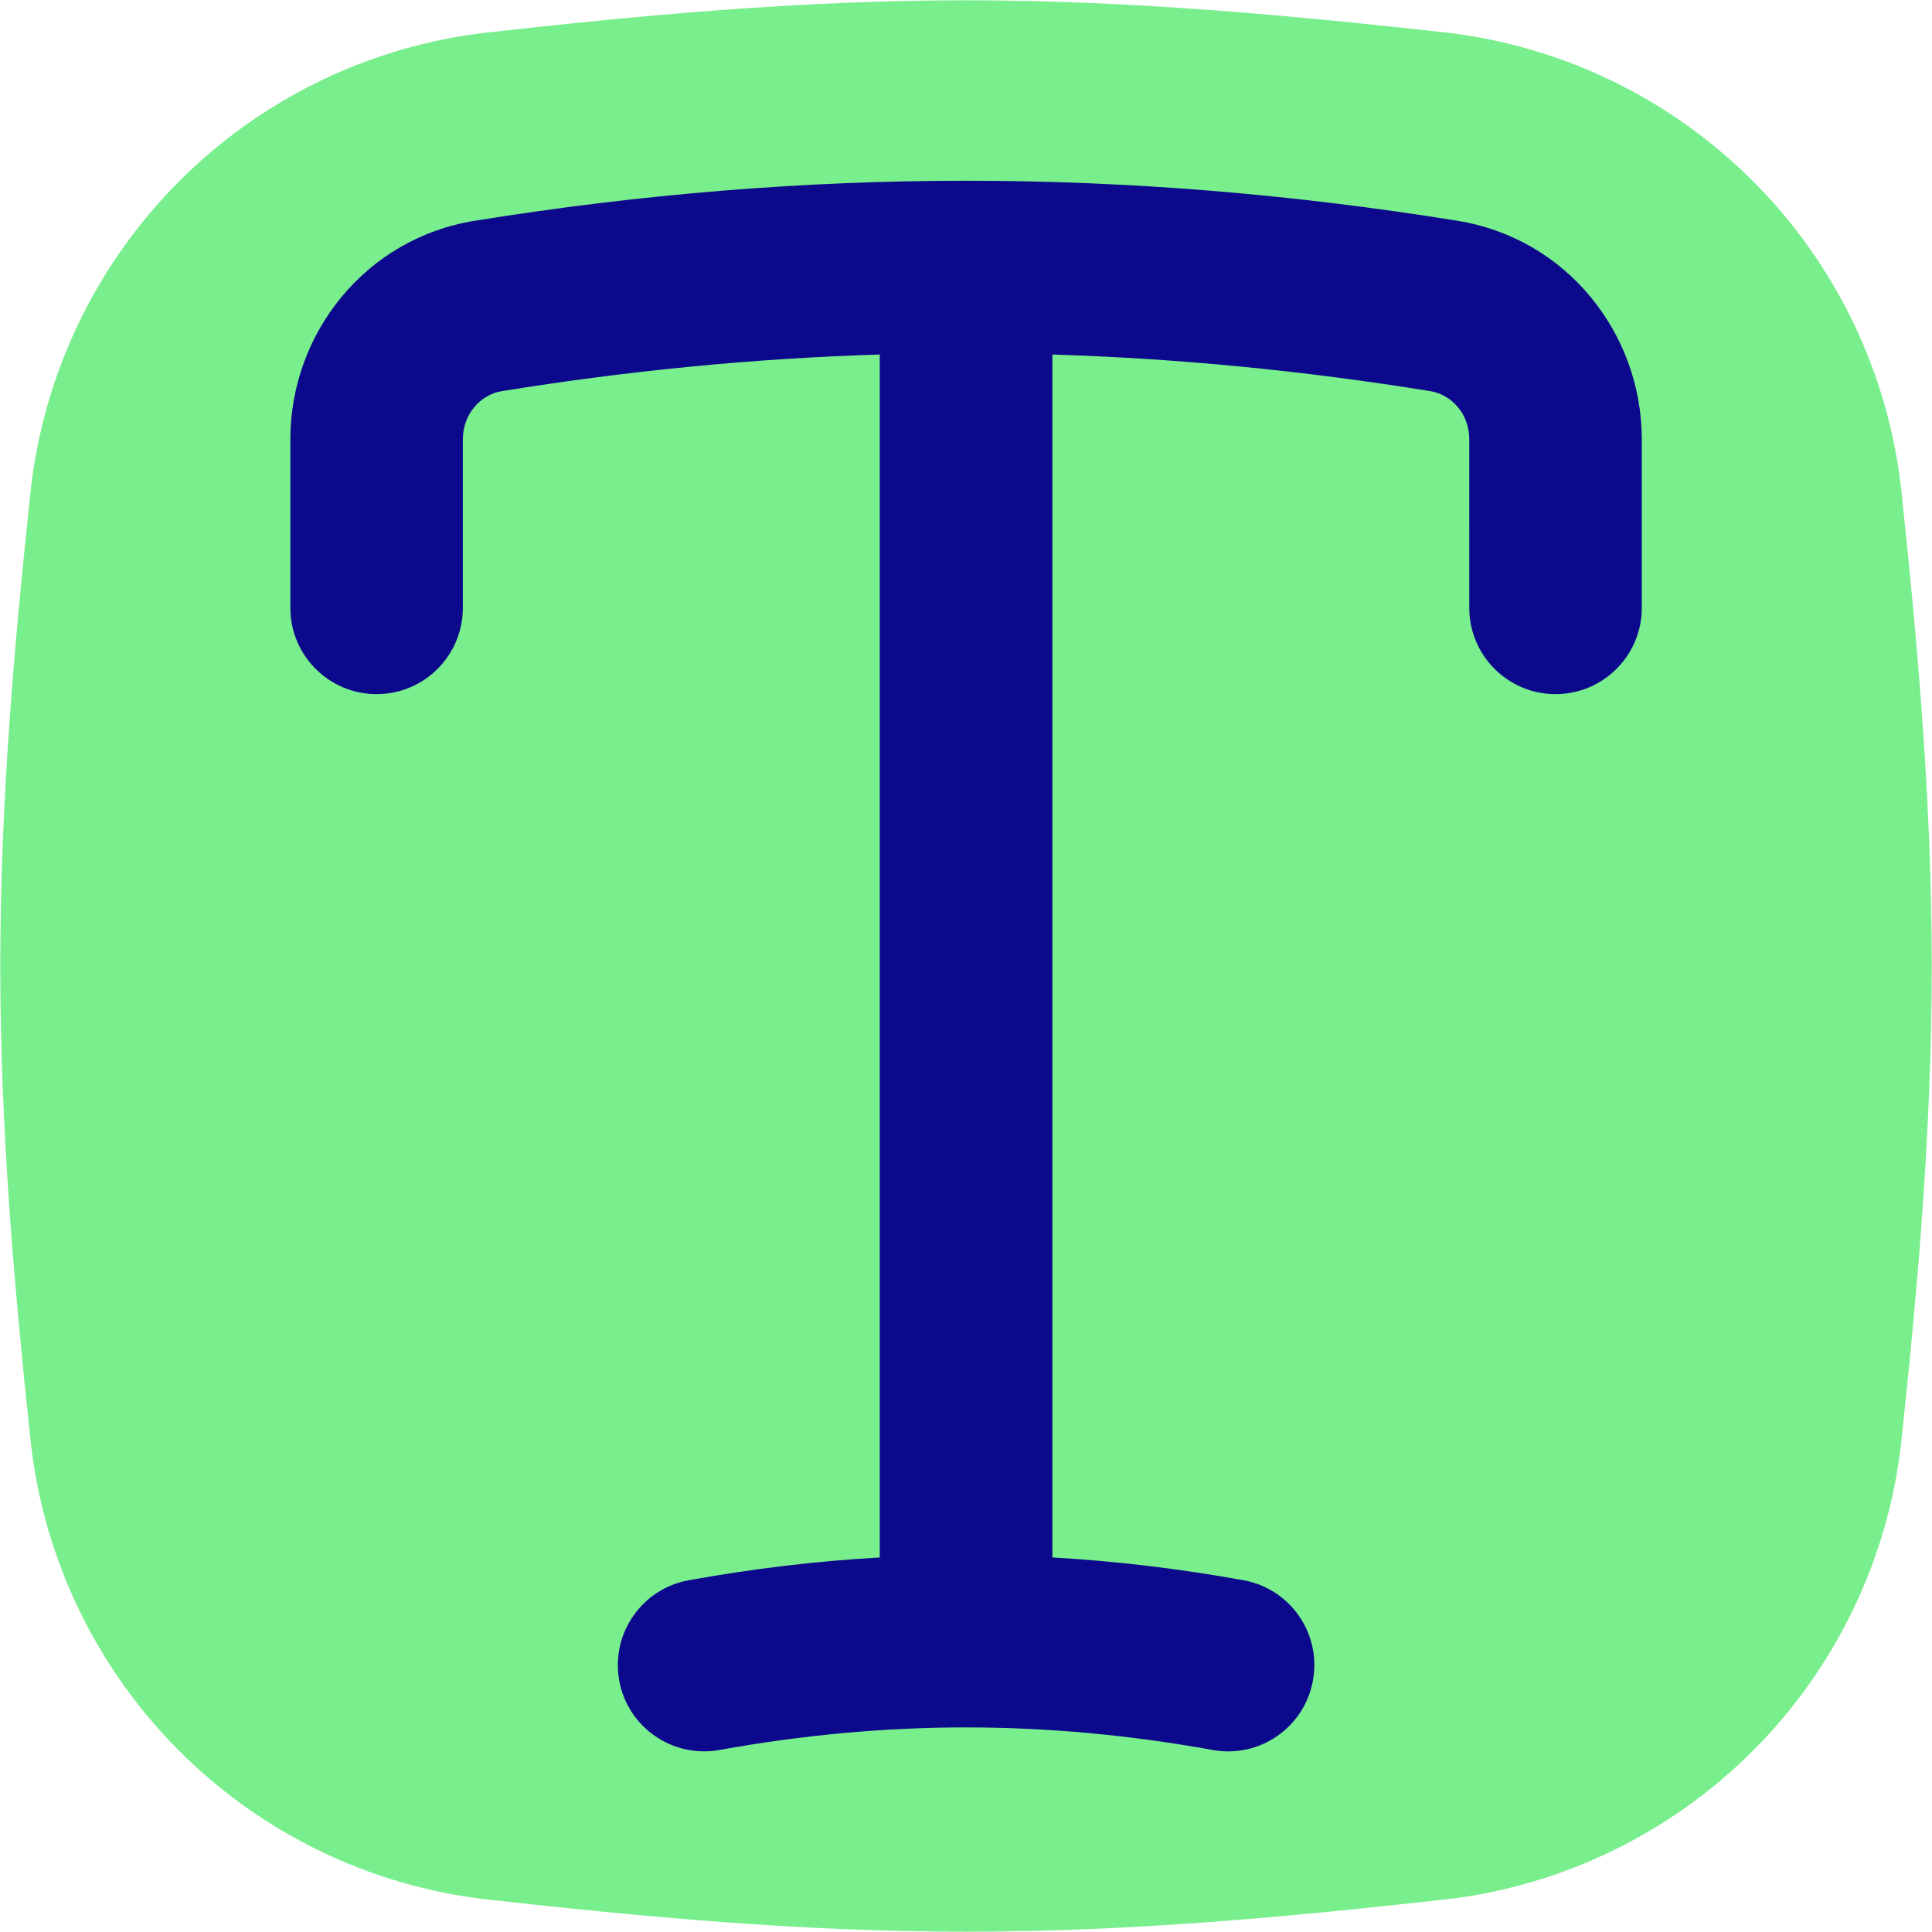
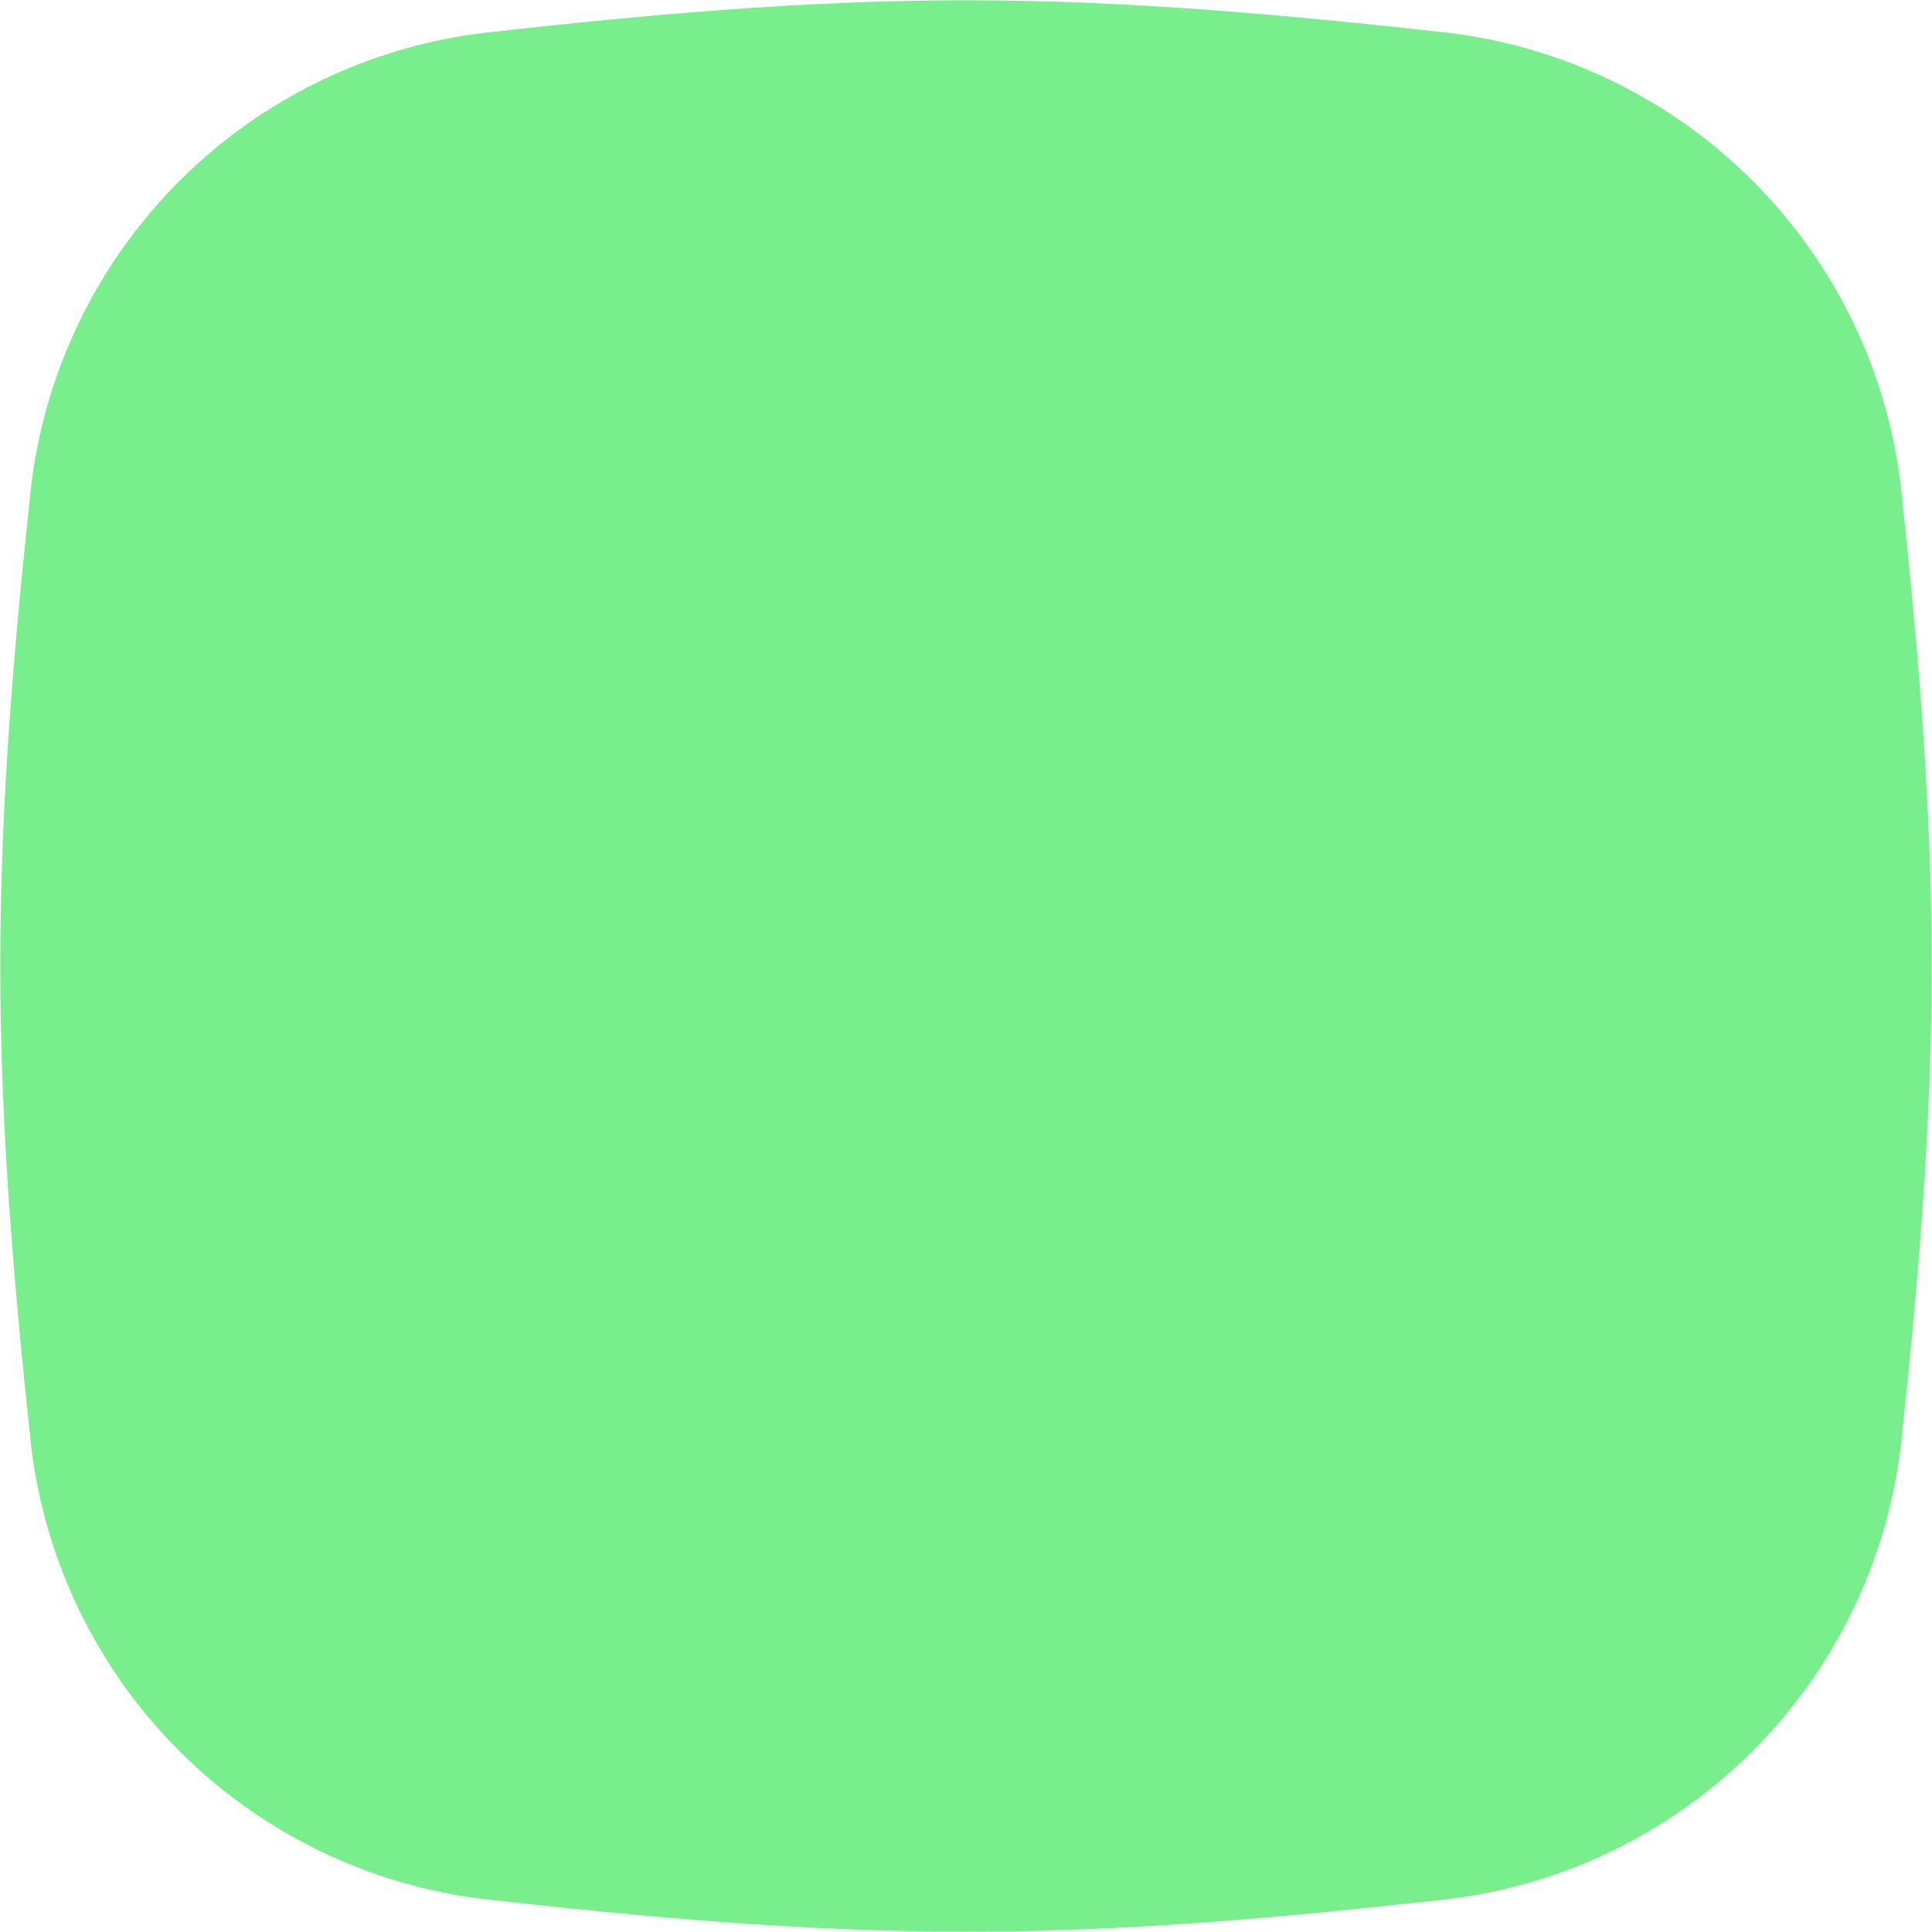
<svg xmlns="http://www.w3.org/2000/svg" fill="none" viewBox="0 0 14 14" id="Text-Style--Streamline-Flex">
  <desc>
    Text Style Streamline Icon: https://streamlinehq.com
  </desc>
  <g id="text-style--text-style-formatting-format">
    <path id="Union" fill="#79ee8d" fill-rule="evenodd" d="M7 0.002c-1.193 0 -2.357 0.109 -3.473 0.234l0 -0 -0.002 0C2.682 0.334 1.896 0.714 1.297 1.315 0.697 1.916 0.319 2.703 0.223 3.546l-0 0 -0 0.003C0.104 4.658 0.002 5.815 0.002 7c0 1.185 0.102 2.341 0.221 3.451l0 0.003c0.095 0.844 0.474 1.63 1.073 2.231 0.6 0.601 1.385 0.981 2.229 1.079l0.002 0c1.117 0.125 2.28 0.234 3.473 0.234 1.193 0 2.357 -0.109 3.473 -0.234l0.002 -0c0.843 -0.097 1.629 -0.478 2.229 -1.079 0.6 -0.601 0.978 -1.388 1.073 -2.231l0 -0.003c0.119 -1.11 0.221 -2.267 0.221 -3.451 0 -1.184 -0.102 -2.341 -0.221 -3.452l-0 -0.003c-0.095 -0.844 -0.473 -1.63 -1.073 -2.231 -0.6 -0.601 -1.385 -0.981 -2.229 -1.079l-0.003 -0C9.356 0.112 8.193 0.002 7 0.002Z" clip-rule="evenodd" stroke-width="1" />
-     <path id="Union_2" fill="#0c098c" fill-rule="evenodd" d="M10.363 2.834c-0.922 -0.149 -1.831 -0.237 -2.737 -0.265l0 8.717c0.458 0.026 0.918 0.081 1.384 0.165 0.34 0.061 0.566 0.386 0.504 0.726 -0.061 0.34 -0.386 0.566 -0.726 0.504 -1.211 -0.218 -2.364 -0.218 -3.575 0 -0.34 0.061 -0.665 -0.165 -0.726 -0.504 -0.061 -0.34 0.165 -0.665 0.504 -0.726 0.466 -0.084 0.926 -0.139 1.384 -0.165l0 -8.717c-0.907 0.028 -1.815 0.116 -2.737 0.265 -0.156 0.025 -0.284 0.166 -0.284 0.35v1.221c0 0.345 -0.28 0.625 -0.625 0.625 -0.345 0 -0.625 -0.28 -0.625 -0.625V3.184c0 -0.771 0.547 -1.457 1.335 -1.584 2.4 -0.387 4.724 -0.387 7.123 0 0.788 0.127 1.335 0.813 1.335 1.584v1.221c0 0.345 -0.28 0.625 -0.625 0.625 -0.345 0 -0.625 -0.28 -0.625 -0.625V3.184c0 -0.185 -0.128 -0.325 -0.284 -0.35Z" clip-rule="evenodd" stroke-width="1" />
  </g>
</svg>